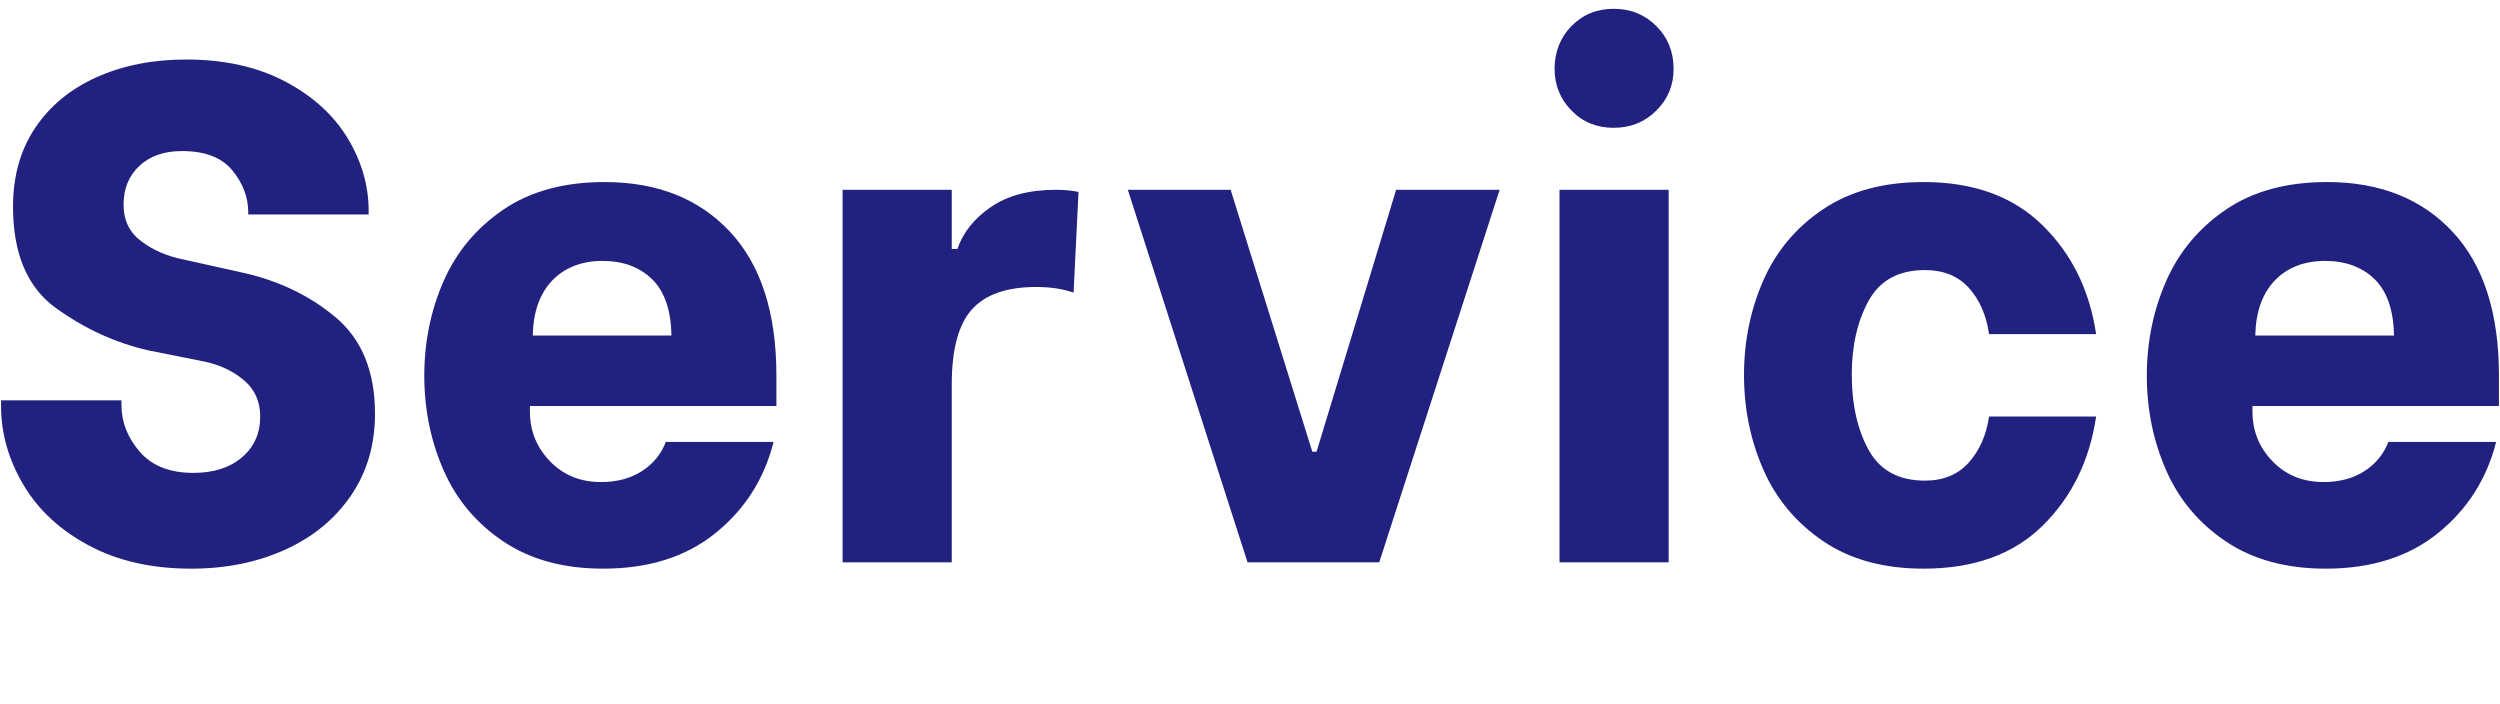
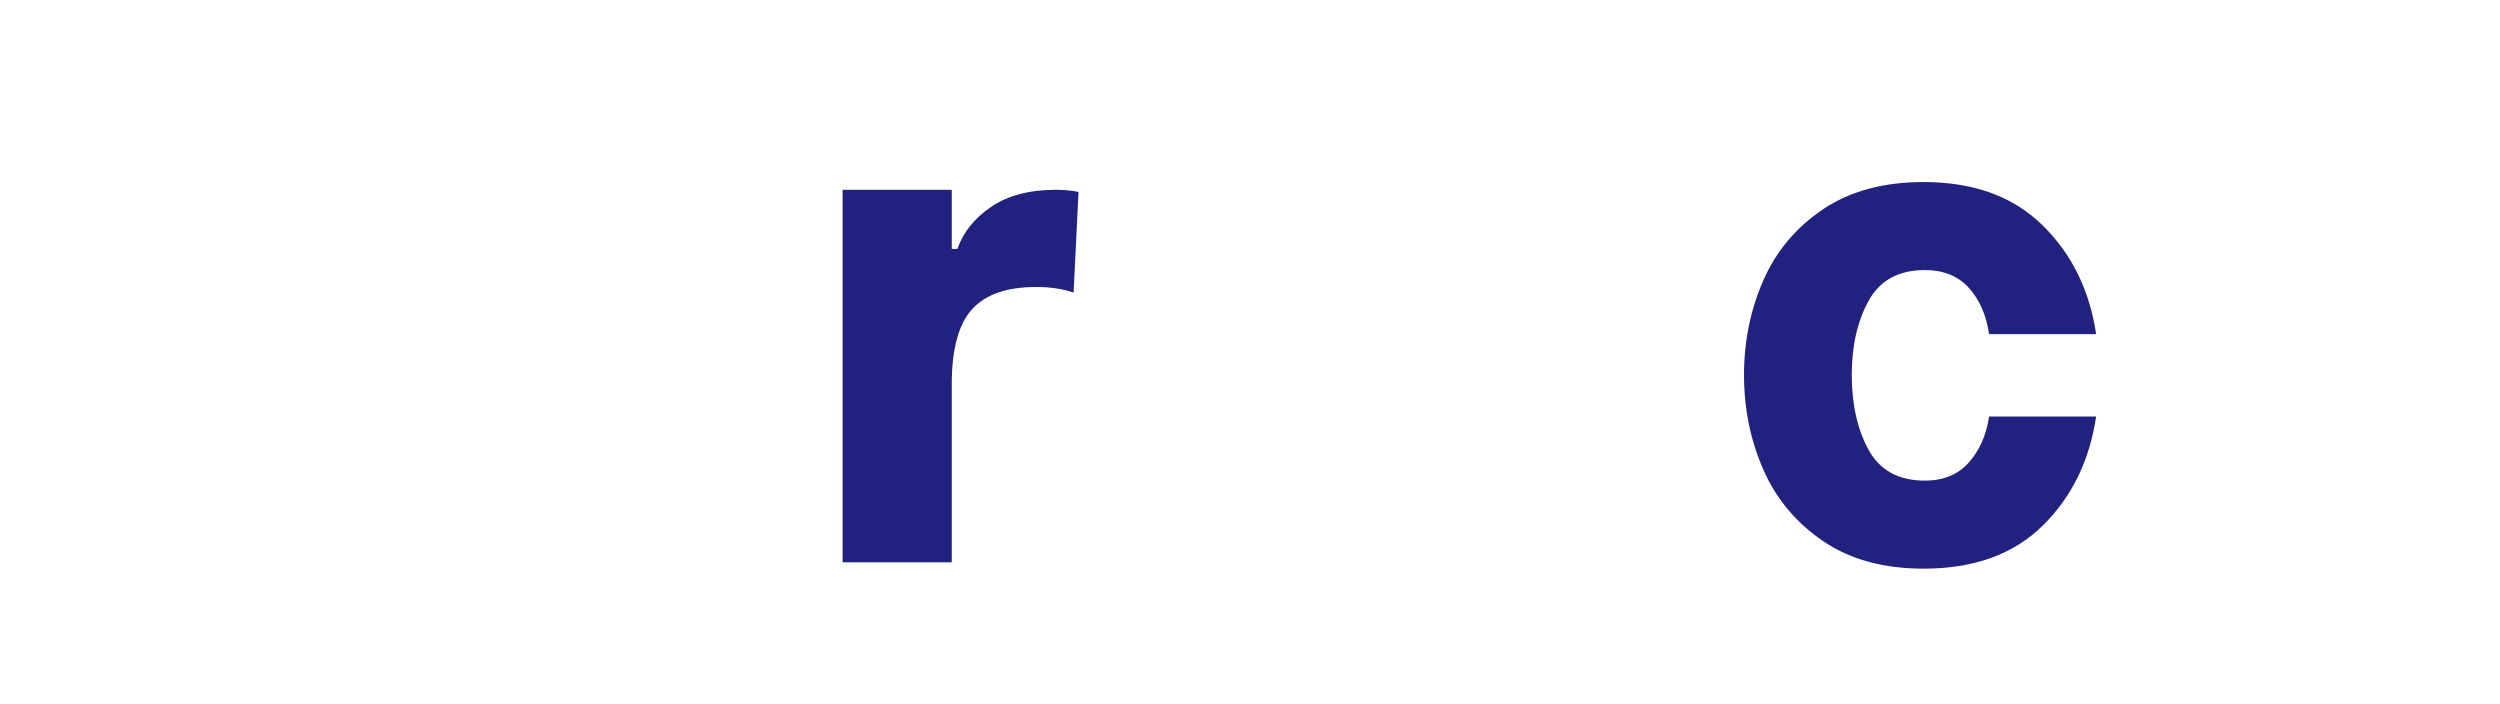
<svg xmlns="http://www.w3.org/2000/svg" id="_图层_1" data-name="图层_1" version="1.1" viewBox="0 0 355 100">
  <defs>
    <style>
      .st0 {
        fill: #212180;
      }
    </style>
  </defs>
-   <path class="st0" d="M12.6,77.45c-4.1-2.2-7.2-5.08-9.3-8.65-2.1-3.56-3.15-7.28-3.15-11.15v-.8h17.1v.7c0,2.4.87,4.6,2.6,6.6,1.73,2,4.27,3,7.6,3,2.87,0,5.17-.73,6.9-2.2,1.73-1.46,2.6-3.4,2.6-5.8,0-2.13-.77-3.85-2.3-5.15-1.53-1.3-3.4-2.18-5.6-2.65l-8-1.6c-4.67-1.07-9.03-3.07-13.1-6-4.07-2.93-6.1-7.73-6.1-14.4,0-4.33,1.05-8.07,3.15-11.2,2.1-3.13,5.02-5.53,8.75-7.2,3.73-1.67,7.97-2.5,12.7-2.5,5.4,0,10.07,1.04,14,3.1,3.93,2.07,6.9,4.75,8.9,8.05,2,3.3,3,6.75,3,10.35v.5h-17.1v-.3c0-2.13-.75-4.12-2.25-5.95-1.5-1.83-3.88-2.75-7.15-2.75-2.53,0-4.55.7-6.05,2.1s-2.25,3.23-2.25,5.5.83,3.94,2.5,5.2c1.67,1.27,3.67,2.13,6,2.6l8.1,1.8c5.27,1.13,9.77,3.27,13.5,6.4,3.73,3.13,5.6,7.7,5.6,13.7,0,4.4-1.13,8.27-3.4,11.6-2.27,3.33-5.38,5.9-9.35,7.7-3.97,1.8-8.42,2.7-13.35,2.7-5.6,0-10.45-1.1-14.55-3.3Z" />
-   <path class="st0" d="M71.5,76.9c-3.83-2.56-6.67-5.93-8.5-10.1-1.83-4.17-2.75-8.65-2.75-13.45s.92-9.28,2.75-13.45c1.83-4.16,4.67-7.55,8.5-10.15,3.83-2.6,8.62-3.9,14.35-3.9,7.47,0,13.4,2.35,17.8,7.05,4.4,4.7,6.6,11.52,6.6,20.45v4.3h-35v.8c0,2.73.95,5.08,2.85,7.05,1.9,1.97,4.32,2.95,7.25,2.95,2.27,0,4.2-.52,5.8-1.55,1.6-1.03,2.73-2.41,3.4-4.15h15.3c-1.33,5.27-4.08,9.58-8.25,12.95-4.17,3.37-9.48,5.05-15.95,5.05-5.6,0-10.32-1.28-14.15-3.85ZM95.35,47.65c-.07-3.6-.98-6.27-2.75-8-1.77-1.73-4.12-2.6-7.05-2.6s-5.38.94-7.15,2.8c-1.77,1.87-2.68,4.47-2.75,7.8h19.7Z" />
  <path class="st0" d="M119.65,26.95h15.5v8.4h.8c.8-2.33,2.38-4.32,4.75-5.95,2.37-1.63,5.45-2.45,9.25-2.45,1.13,0,2.2.1,3.2.3l-.7,14.3c-1.53-.53-3.3-.8-5.3-.8-4.2,0-7.25,1.07-9.15,3.2-1.9,2.13-2.85,5.67-2.85,10.6v25.3h-15.5V26.95Z" />
-   <path class="st0" d="M160.15,26.95h14.6l11.6,37.2h.6l11.3-37.2h14.7l-17.1,52.9h-18.7l-17-52.9Z" />
-   <path class="st0" d="M223.15,15.7c-1.6-1.63-2.4-3.62-2.4-5.95s.8-4.42,2.4-6.05c1.6-1.63,3.6-2.45,6-2.45s4.42.82,6.05,2.45c1.63,1.63,2.45,3.65,2.45,6.05s-.82,4.32-2.45,5.95c-1.63,1.63-3.65,2.45-6.05,2.45s-4.4-.81-6-2.45ZM221.45,26.95h15.5v52.9h-15.5V26.95Z" />
  <path class="st0" d="M258.9,76.85c-3.83-2.6-6.67-5.98-8.5-10.15-1.83-4.17-2.75-8.65-2.75-13.45s.92-9.28,2.75-13.45c1.83-4.17,4.67-7.53,8.5-10.1,3.83-2.57,8.58-3.85,14.25-3.85,7.07,0,12.68,2.03,16.85,6.1,4.17,4.07,6.72,9.23,7.65,15.5h-15.2c-.4-2.73-1.37-4.93-2.9-6.6-1.53-1.67-3.6-2.5-6.2-2.5-3.73,0-6.4,1.45-8,4.35s-2.4,6.42-2.4,10.55.8,7.75,2.4,10.65c1.6,2.9,4.27,4.35,8,4.35,2.6,0,4.67-.85,6.2-2.55,1.53-1.7,2.5-3.88,2.9-6.55h15.2c-.93,6.27-3.47,11.44-7.6,15.5-4.13,4.07-9.77,6.1-16.9,6.1-5.67,0-10.42-1.3-14.25-3.9Z" />
-   <path class="st0" d="M316.1,76.9c-3.83-2.56-6.67-5.93-8.5-10.1-1.83-4.17-2.75-8.65-2.75-13.45s.92-9.28,2.75-13.45c1.83-4.16,4.67-7.55,8.5-10.15,3.83-2.6,8.62-3.9,14.35-3.9,7.47,0,13.4,2.35,17.8,7.05,4.4,4.7,6.6,11.52,6.6,20.45v4.3h-35v.8c0,2.73.95,5.08,2.85,7.05,1.9,1.97,4.32,2.95,7.25,2.95,2.27,0,4.2-.52,5.8-1.55,1.6-1.03,2.73-2.41,3.4-4.15h15.3c-1.33,5.27-4.08,9.58-8.25,12.95-4.17,3.37-9.48,5.05-15.95,5.05-5.6,0-10.32-1.28-14.15-3.85ZM339.95,47.65c-.07-3.6-.98-6.27-2.75-8-1.77-1.73-4.12-2.6-7.05-2.6s-5.38.94-7.15,2.8c-1.77,1.87-2.68,4.47-2.75,7.8h19.7Z" />
</svg>